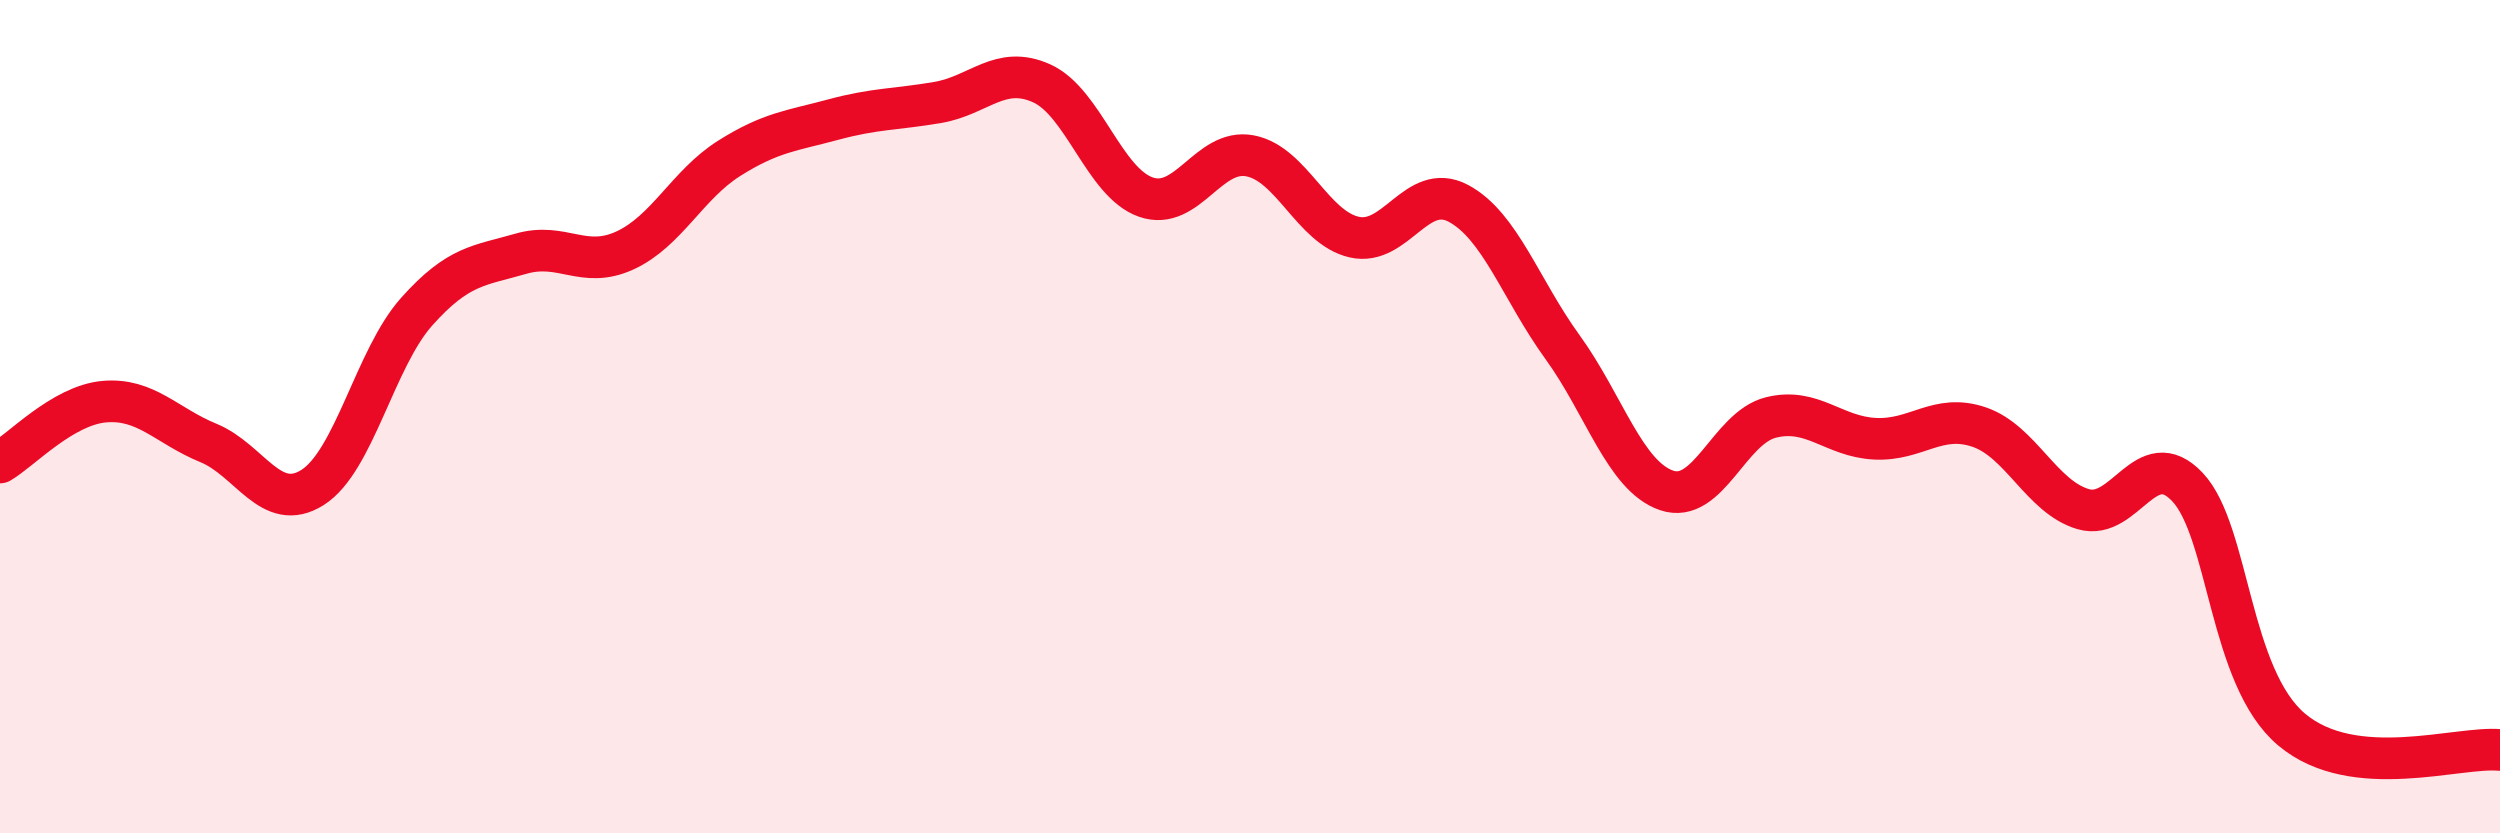
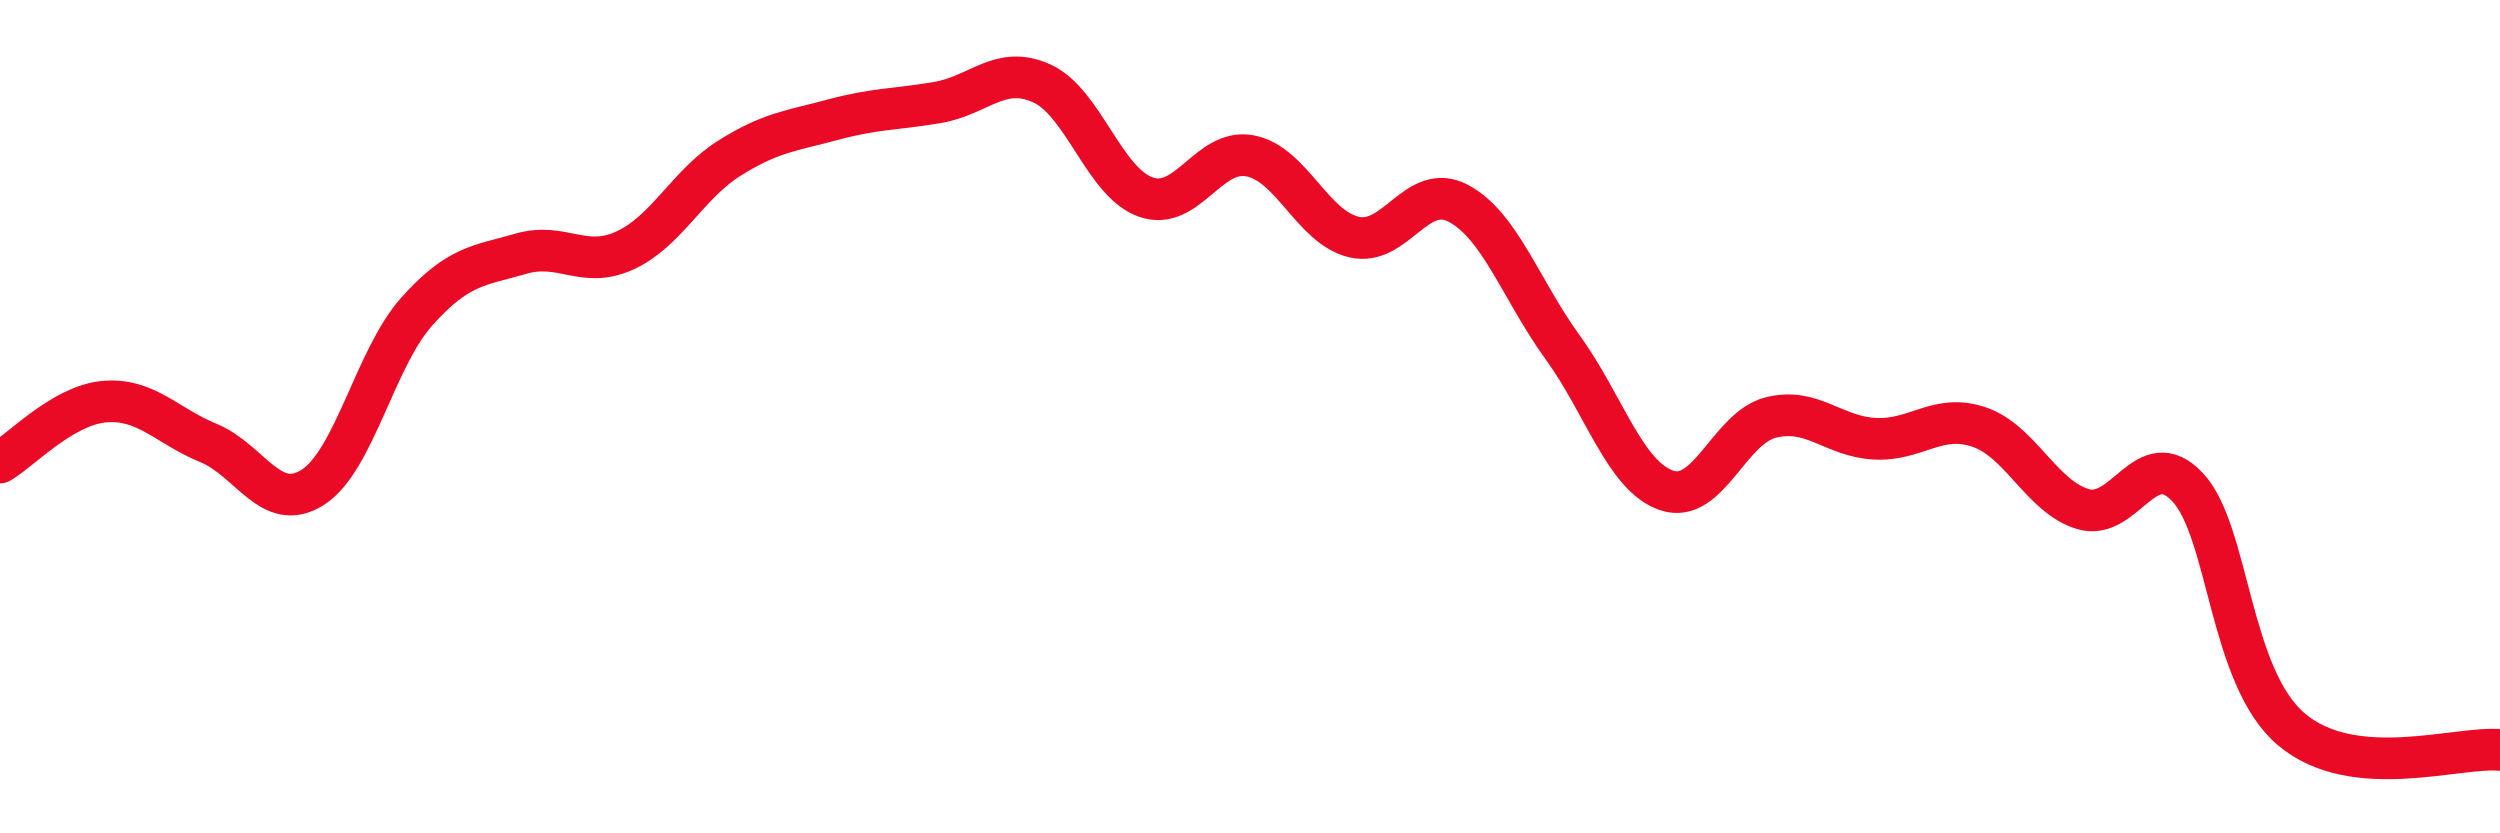
<svg xmlns="http://www.w3.org/2000/svg" width="60" height="20" viewBox="0 0 60 20">
-   <path d="M 0,11.1 C 0.5,10.81 1.5,9.73 2.5,9.64 C 3.5,9.55 4,10.22 5,10.63 C 6,11.04 6.5,12.33 7.5,11.7 C 8.5,11.07 9,8.6 10,7.48 C 11,6.36 11.5,6.38 12.5,6.09 C 13.5,5.8 14,6.47 15,6.01 C 16,5.55 16.5,4.43 17.5,3.8 C 18.5,3.17 19,3.14 20,2.87 C 21,2.6 21.5,2.63 22.5,2.46 C 23.5,2.29 24,1.55 25,2 C 26,2.45 26.5,4.38 27.5,4.73 C 28.5,5.08 29,3.55 30,3.74 C 31,3.93 31.5,5.46 32.5,5.69 C 33.5,5.92 34,4.35 35,4.88 C 36,5.41 36.5,6.95 37.5,8.33 C 38.5,9.71 39,11.43 40,11.77 C 41,12.11 41.5,10.27 42.5,10.02 C 43.5,9.77 44,10.48 45,10.53 C 46,10.58 46.5,9.91 47.5,10.25 C 48.5,10.59 49,11.93 50,12.22 C 51,12.51 51.5,10.63 52.5,11.69 C 53.5,12.75 53.5,16.25 55,17.51 C 56.5,18.77 59,17.9 60,18L60 20L0 20Z" fill="#EB0A25" opacity="0.1" stroke-linecap="round" stroke-linejoin="round" />
  <path d="M 0,11.1 C 0.5,10.81 1.5,9.73 2.5,9.64 C 3.5,9.55 4,10.22 5,10.63 C 6,11.04 6.5,12.33 7.5,11.7 C 8.5,11.07 9,8.6 10,7.48 C 11,6.36 11.5,6.38 12.5,6.09 C 13.5,5.8 14,6.47 15,6.01 C 16,5.55 16.5,4.43 17.5,3.8 C 18.5,3.17 19,3.14 20,2.87 C 21,2.6 21.5,2.63 22.5,2.46 C 23.5,2.29 24,1.55 25,2 C 26,2.45 26.5,4.38 27.5,4.73 C 28.5,5.08 29,3.55 30,3.74 C 31,3.93 31.5,5.46 32.5,5.69 C 33.5,5.92 34,4.35 35,4.88 C 36,5.41 36.5,6.95 37.5,8.33 C 38.5,9.71 39,11.43 40,11.77 C 41,12.11 41.5,10.27 42.5,10.02 C 43.5,9.77 44,10.48 45,10.53 C 46,10.58 46.5,9.91 47.5,10.25 C 48.5,10.59 49,11.93 50,12.22 C 51,12.51 51.5,10.63 52.5,11.69 C 53.5,12.75 53.5,16.25 55,17.51 C 56.5,18.77 59,17.9 60,18" stroke="#EB0A25" stroke-width="1" fill="none" stroke-linecap="round" stroke-linejoin="round" />
</svg>